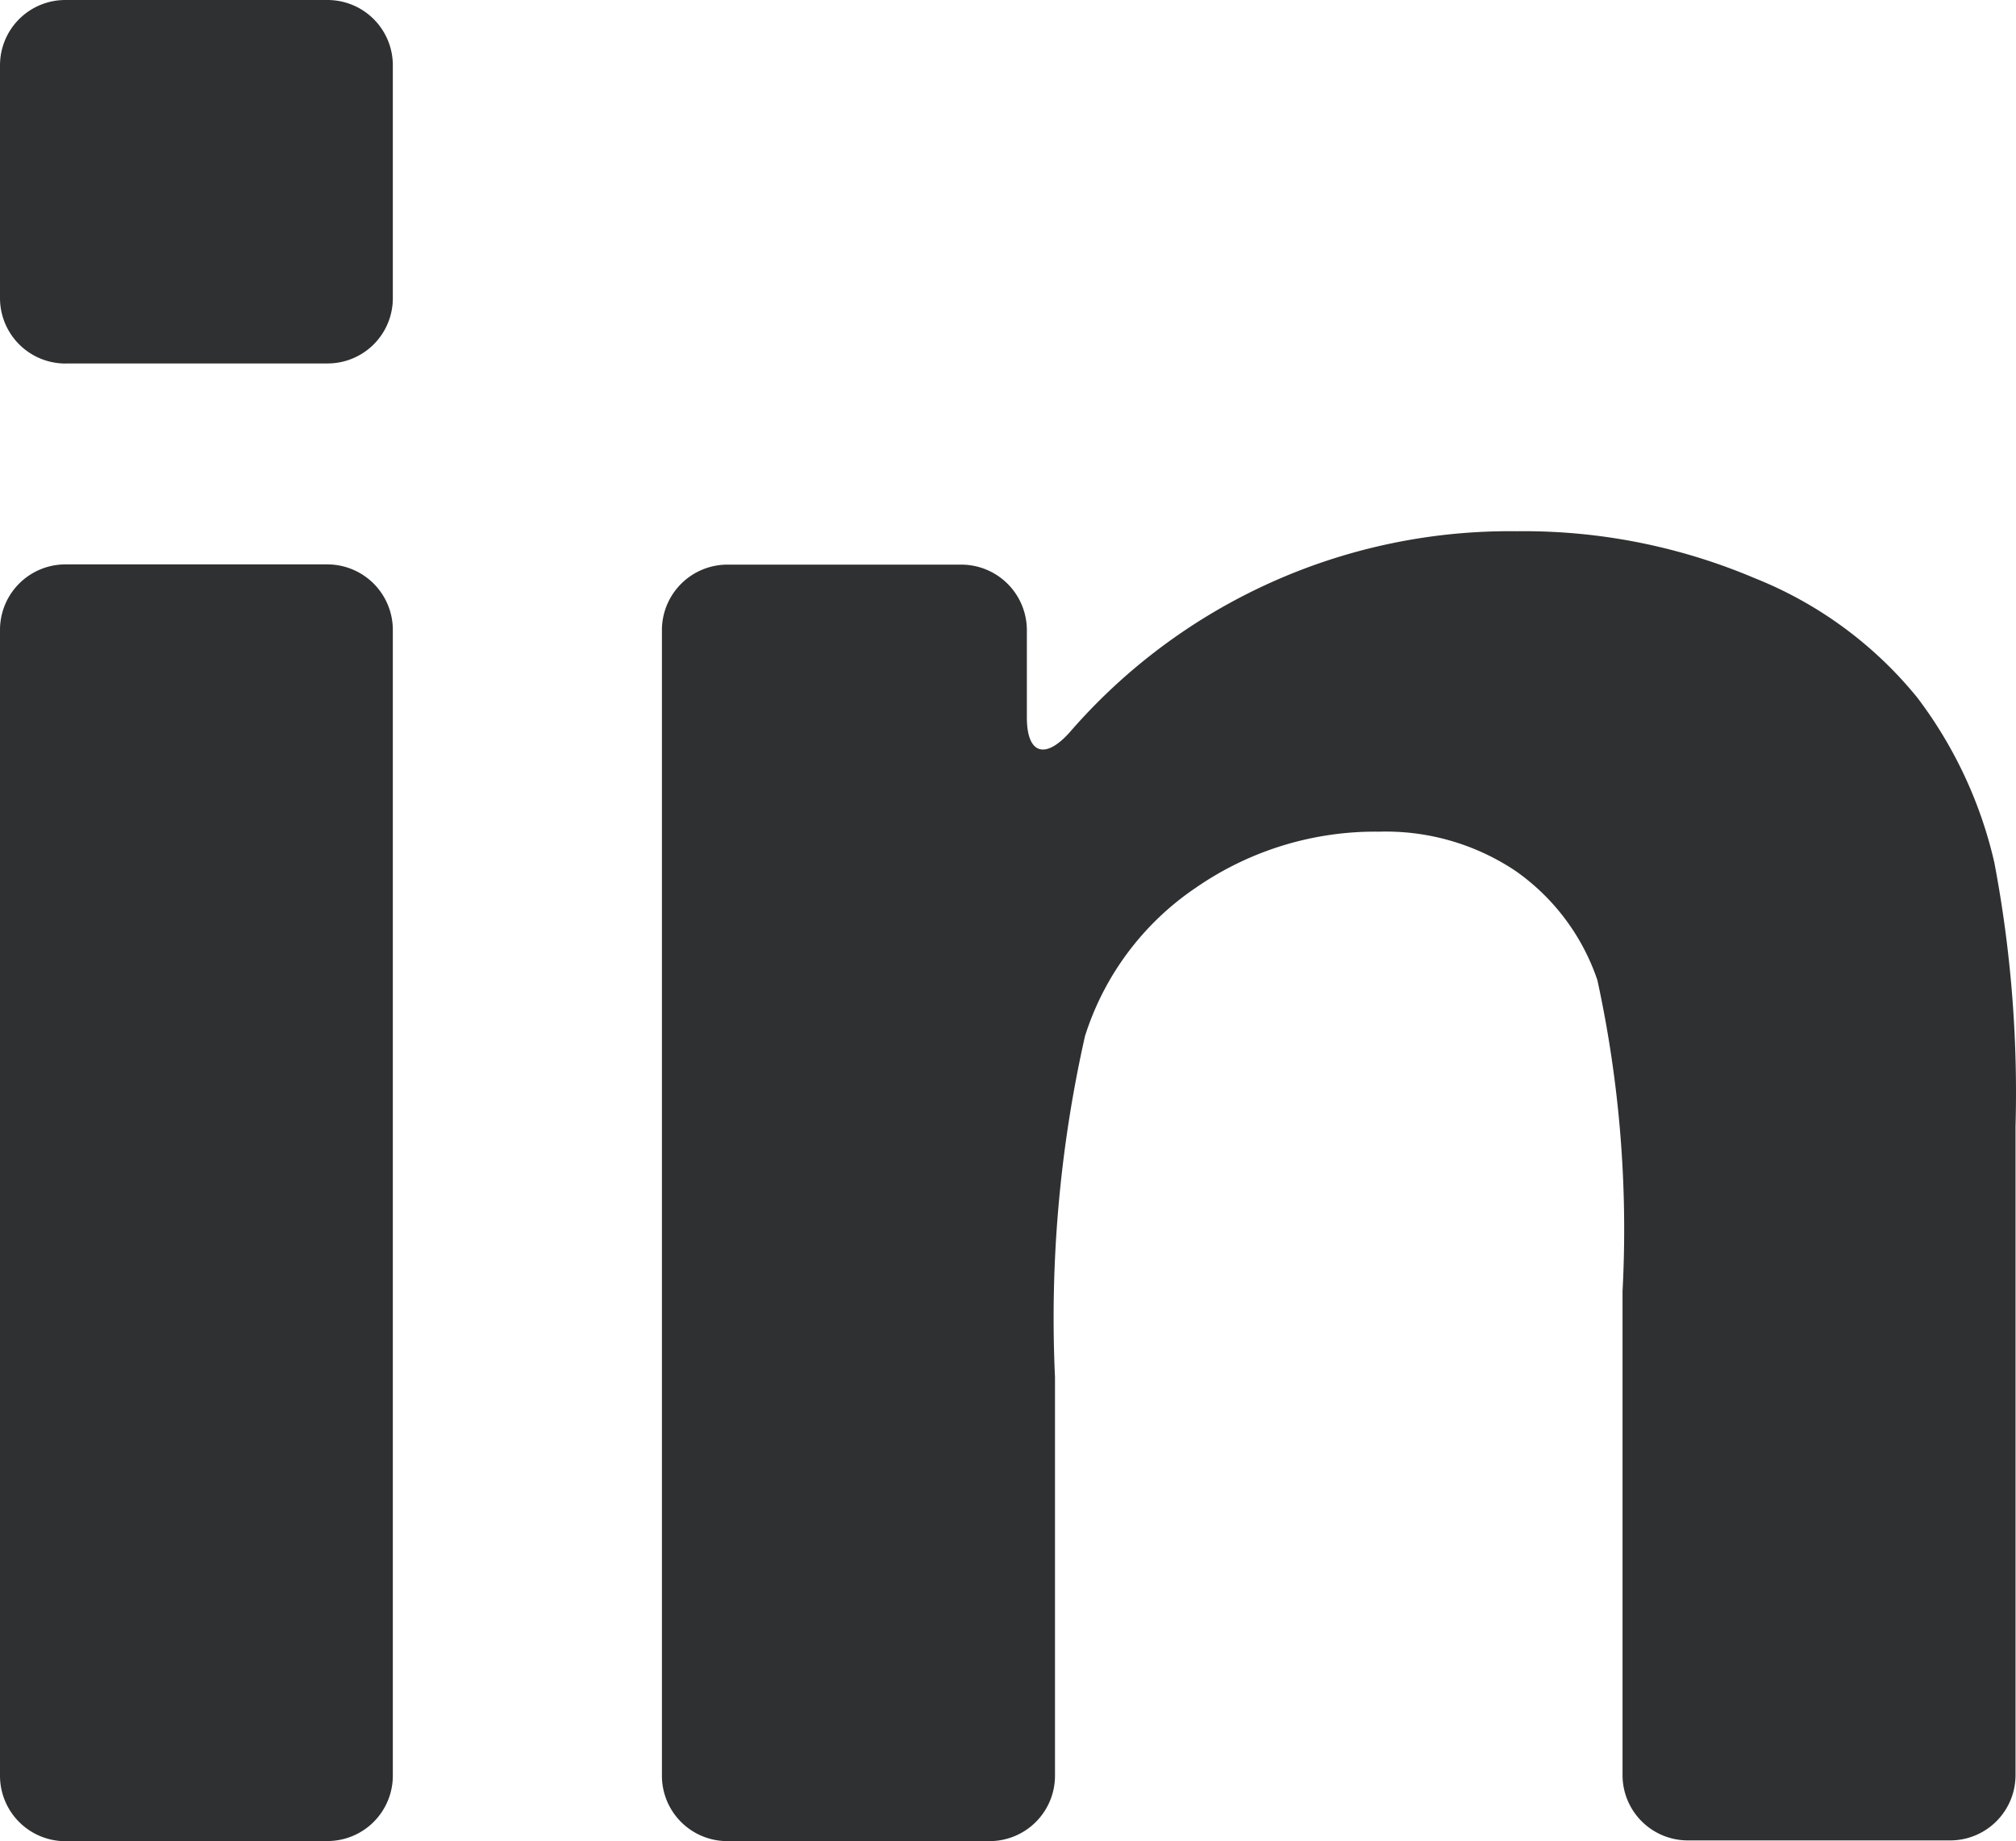
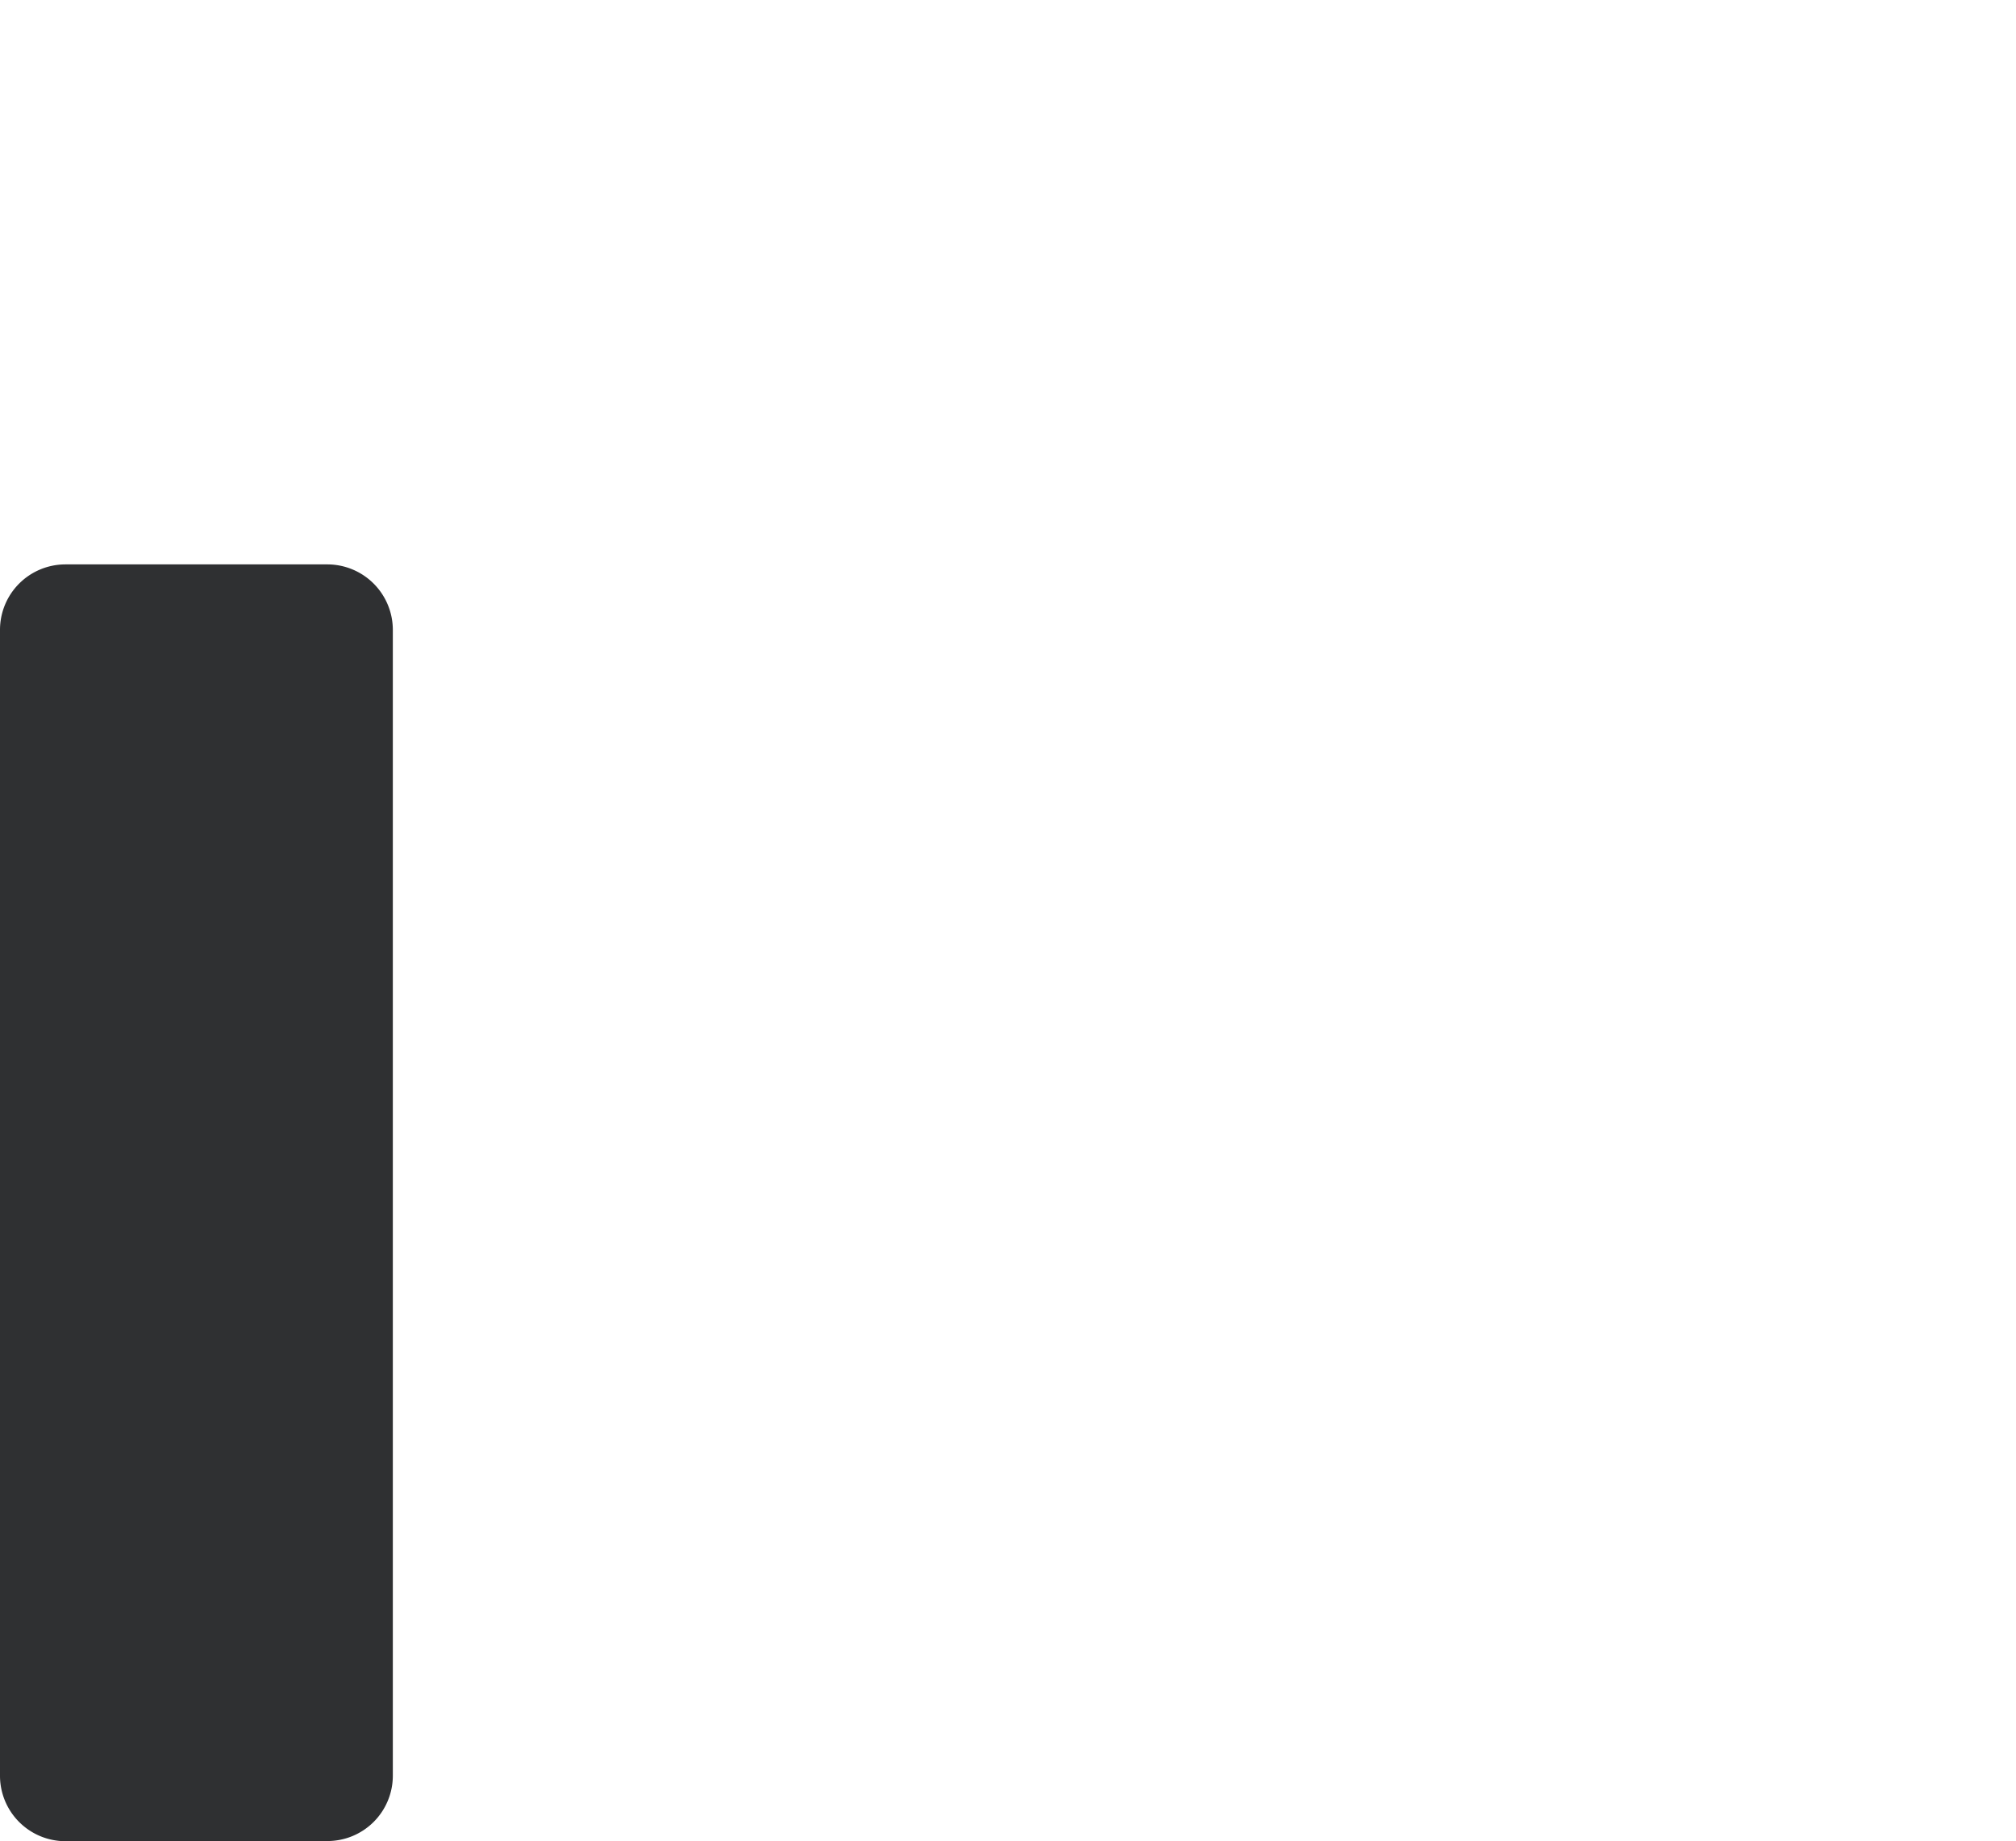
<svg xmlns="http://www.w3.org/2000/svg" width="25.593" height="23.373" viewBox="0 0 25.593 23.373">
  <g transform="translate(25.593) rotate(90)">
    <path d="M16.207,4.156V.83A.83.83,0,0,0,15.377,0H.832A.832.832,0,0,0,0,.829V4.156a.831.831,0,0,0,.832.831H15.377a.831.831,0,0,0,.832-.831Z" transform="translate(7.165 20.606)" fill="#2f3032" />
-     <path d="M4.614,4.156V.83A.828.828,0,0,0,3.783,0H.829A.829.829,0,0,0,0,.829V4.156a.829.829,0,0,0,.829.831H3.783a.831.831,0,0,0,.832-.831Z" transform="translate(0 20.606)" fill="#2f3032" />
-     <path d="M2.112,1.253A5.08,5.08,0,0,0,.594,3.322,7.5,7.5,0,0,0,0,6.338a7.393,7.393,0,0,0,2.558,5.68c.341.308.271.539-.195.539H1.258a.833.833,0,0,0-.834.831v2.971a.832.832,0,0,0,.834.831H15.8a.83.83,0,0,0,.829-.831V13.032A.83.83,0,0,0,15.8,12.2H10.739a16.277,16.277,0,0,1-4.33-.381,3.572,3.572,0,0,1-1.886-1.411,4,4,0,0,1-.709-2.326,2.961,2.961,0,0,1,.5-1.731A2.78,2.78,0,0,1,5.7,5.314a14.877,14.877,0,0,1,3.95-.319h6.141a.829.829,0,0,0,.829-.831V.837a.829.829,0,0,0-.829-.831H7.558A15.636,15.636,0,0,0,4.206.275,5.5,5.5,0,0,0,2.112,1.253Z" transform="translate(6.744 0)" fill="#2f3032" />
  </g>
</svg>